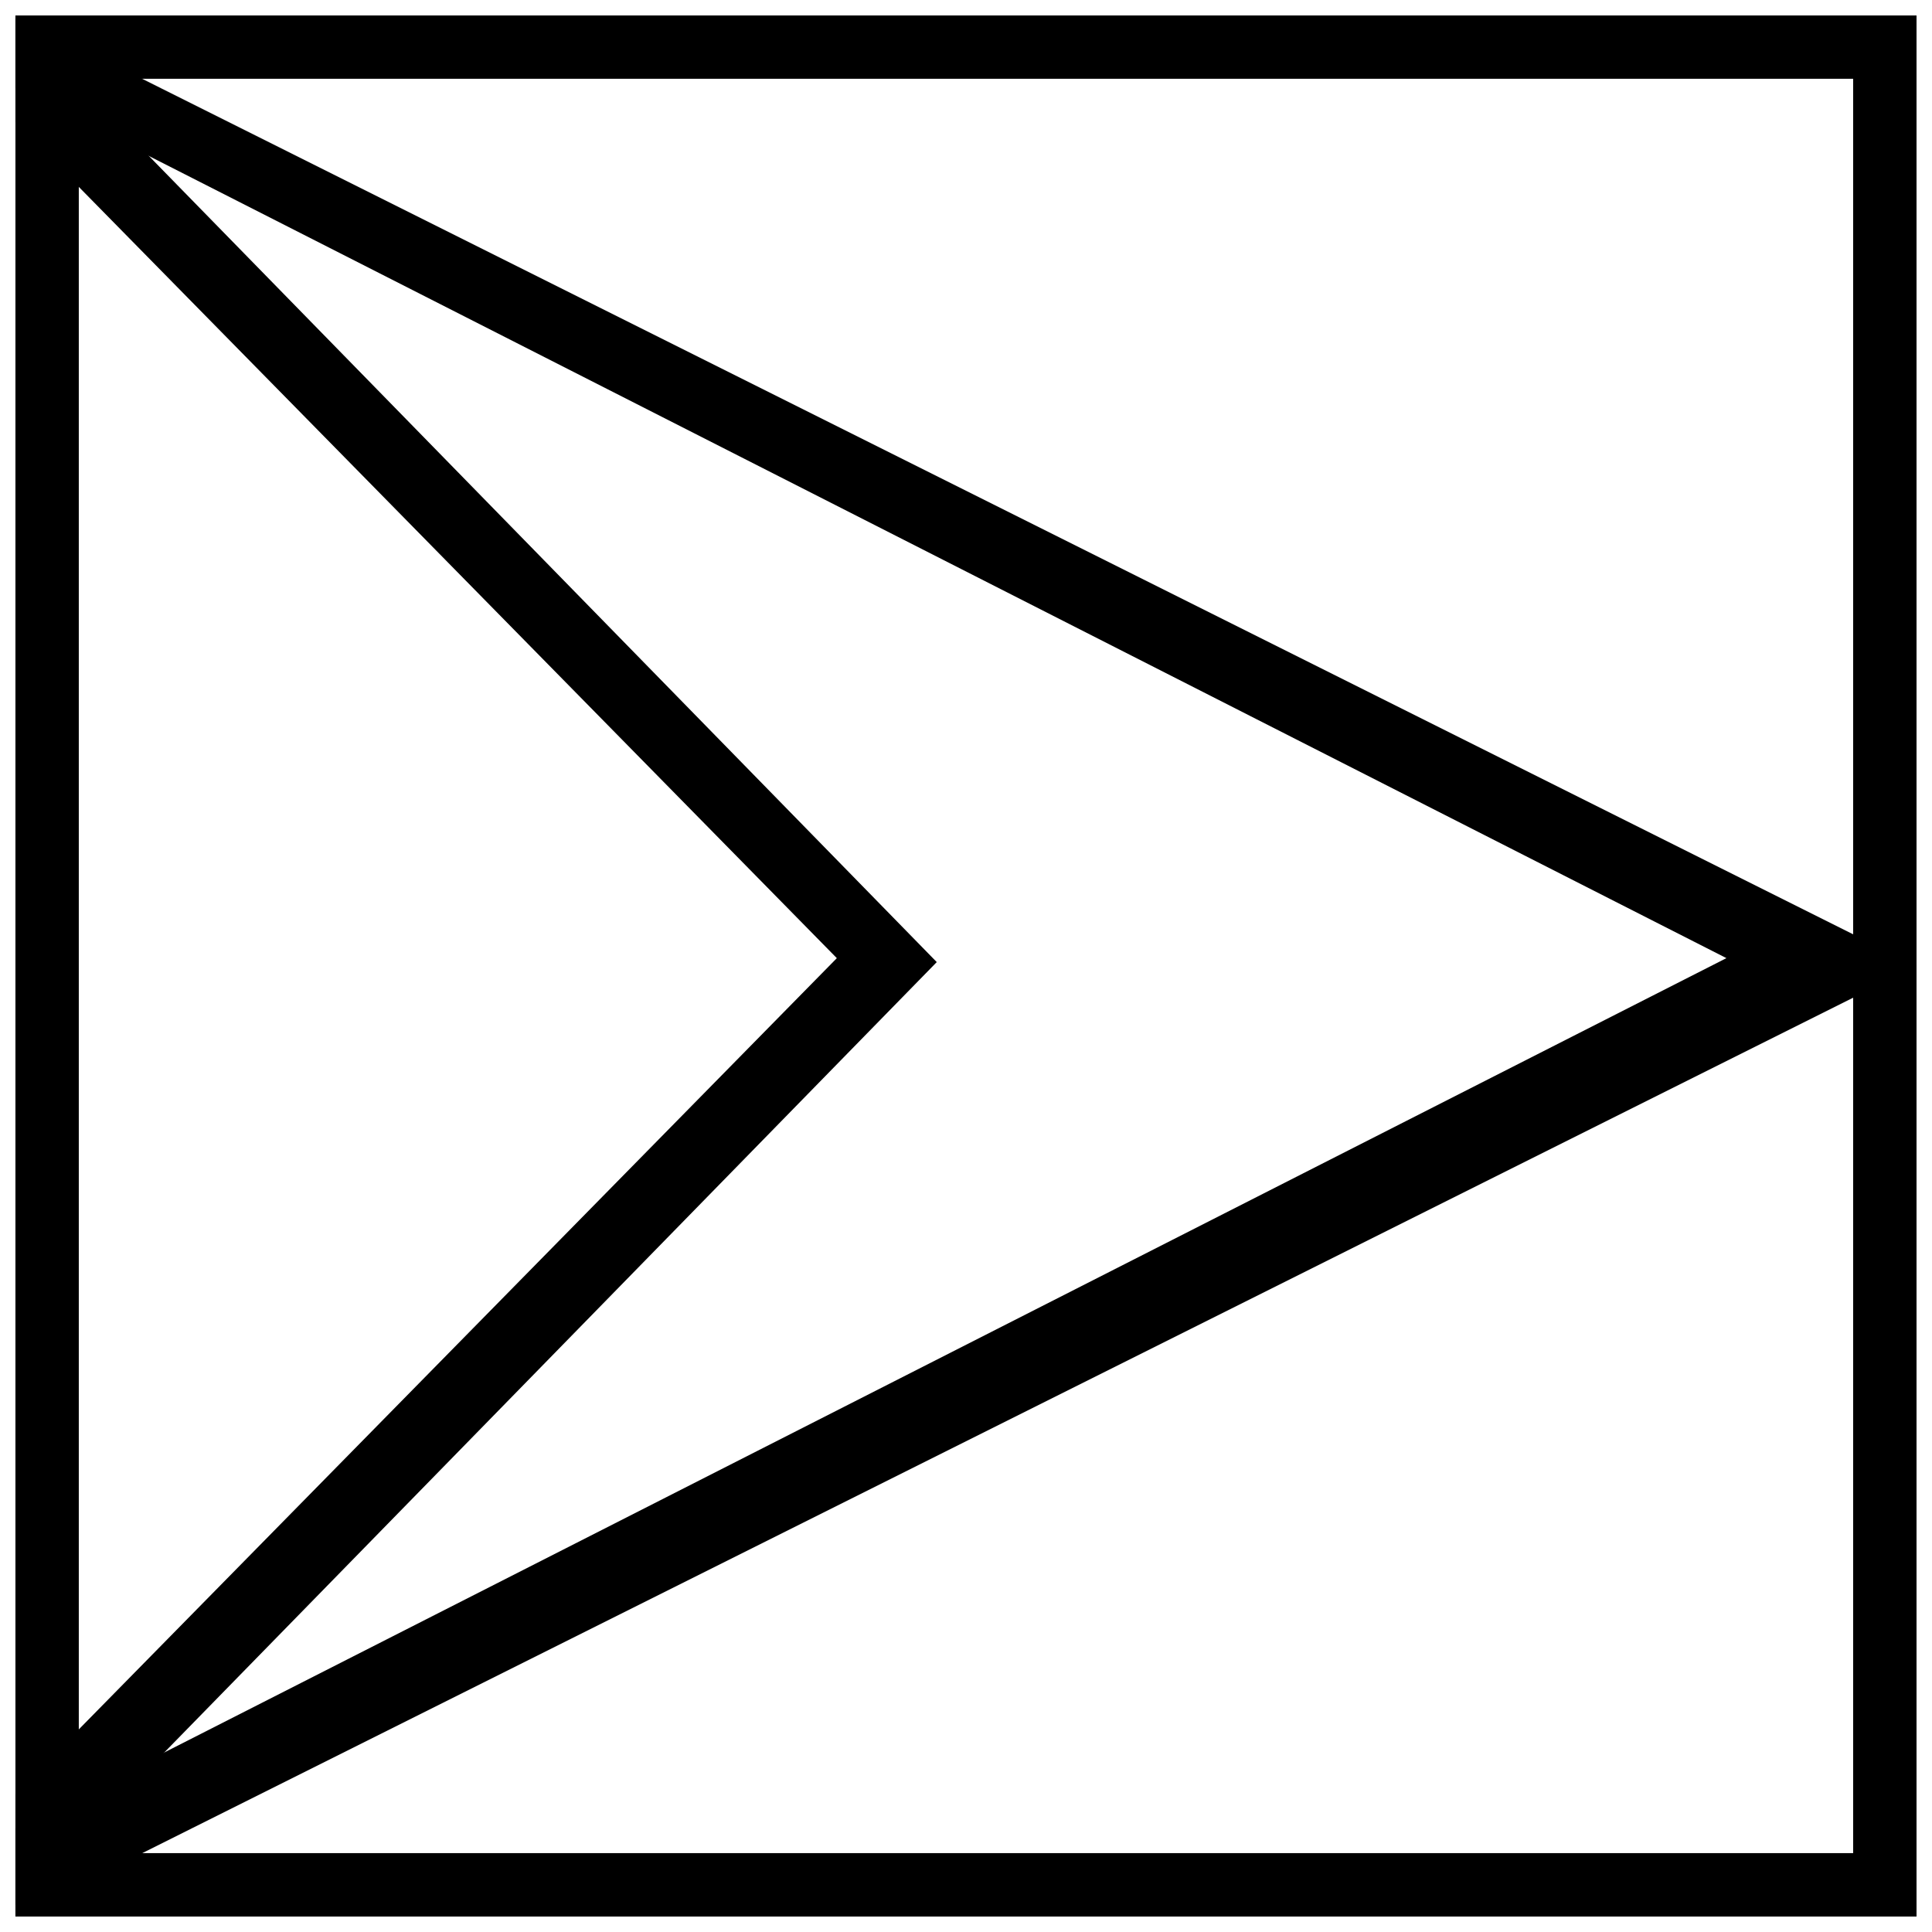
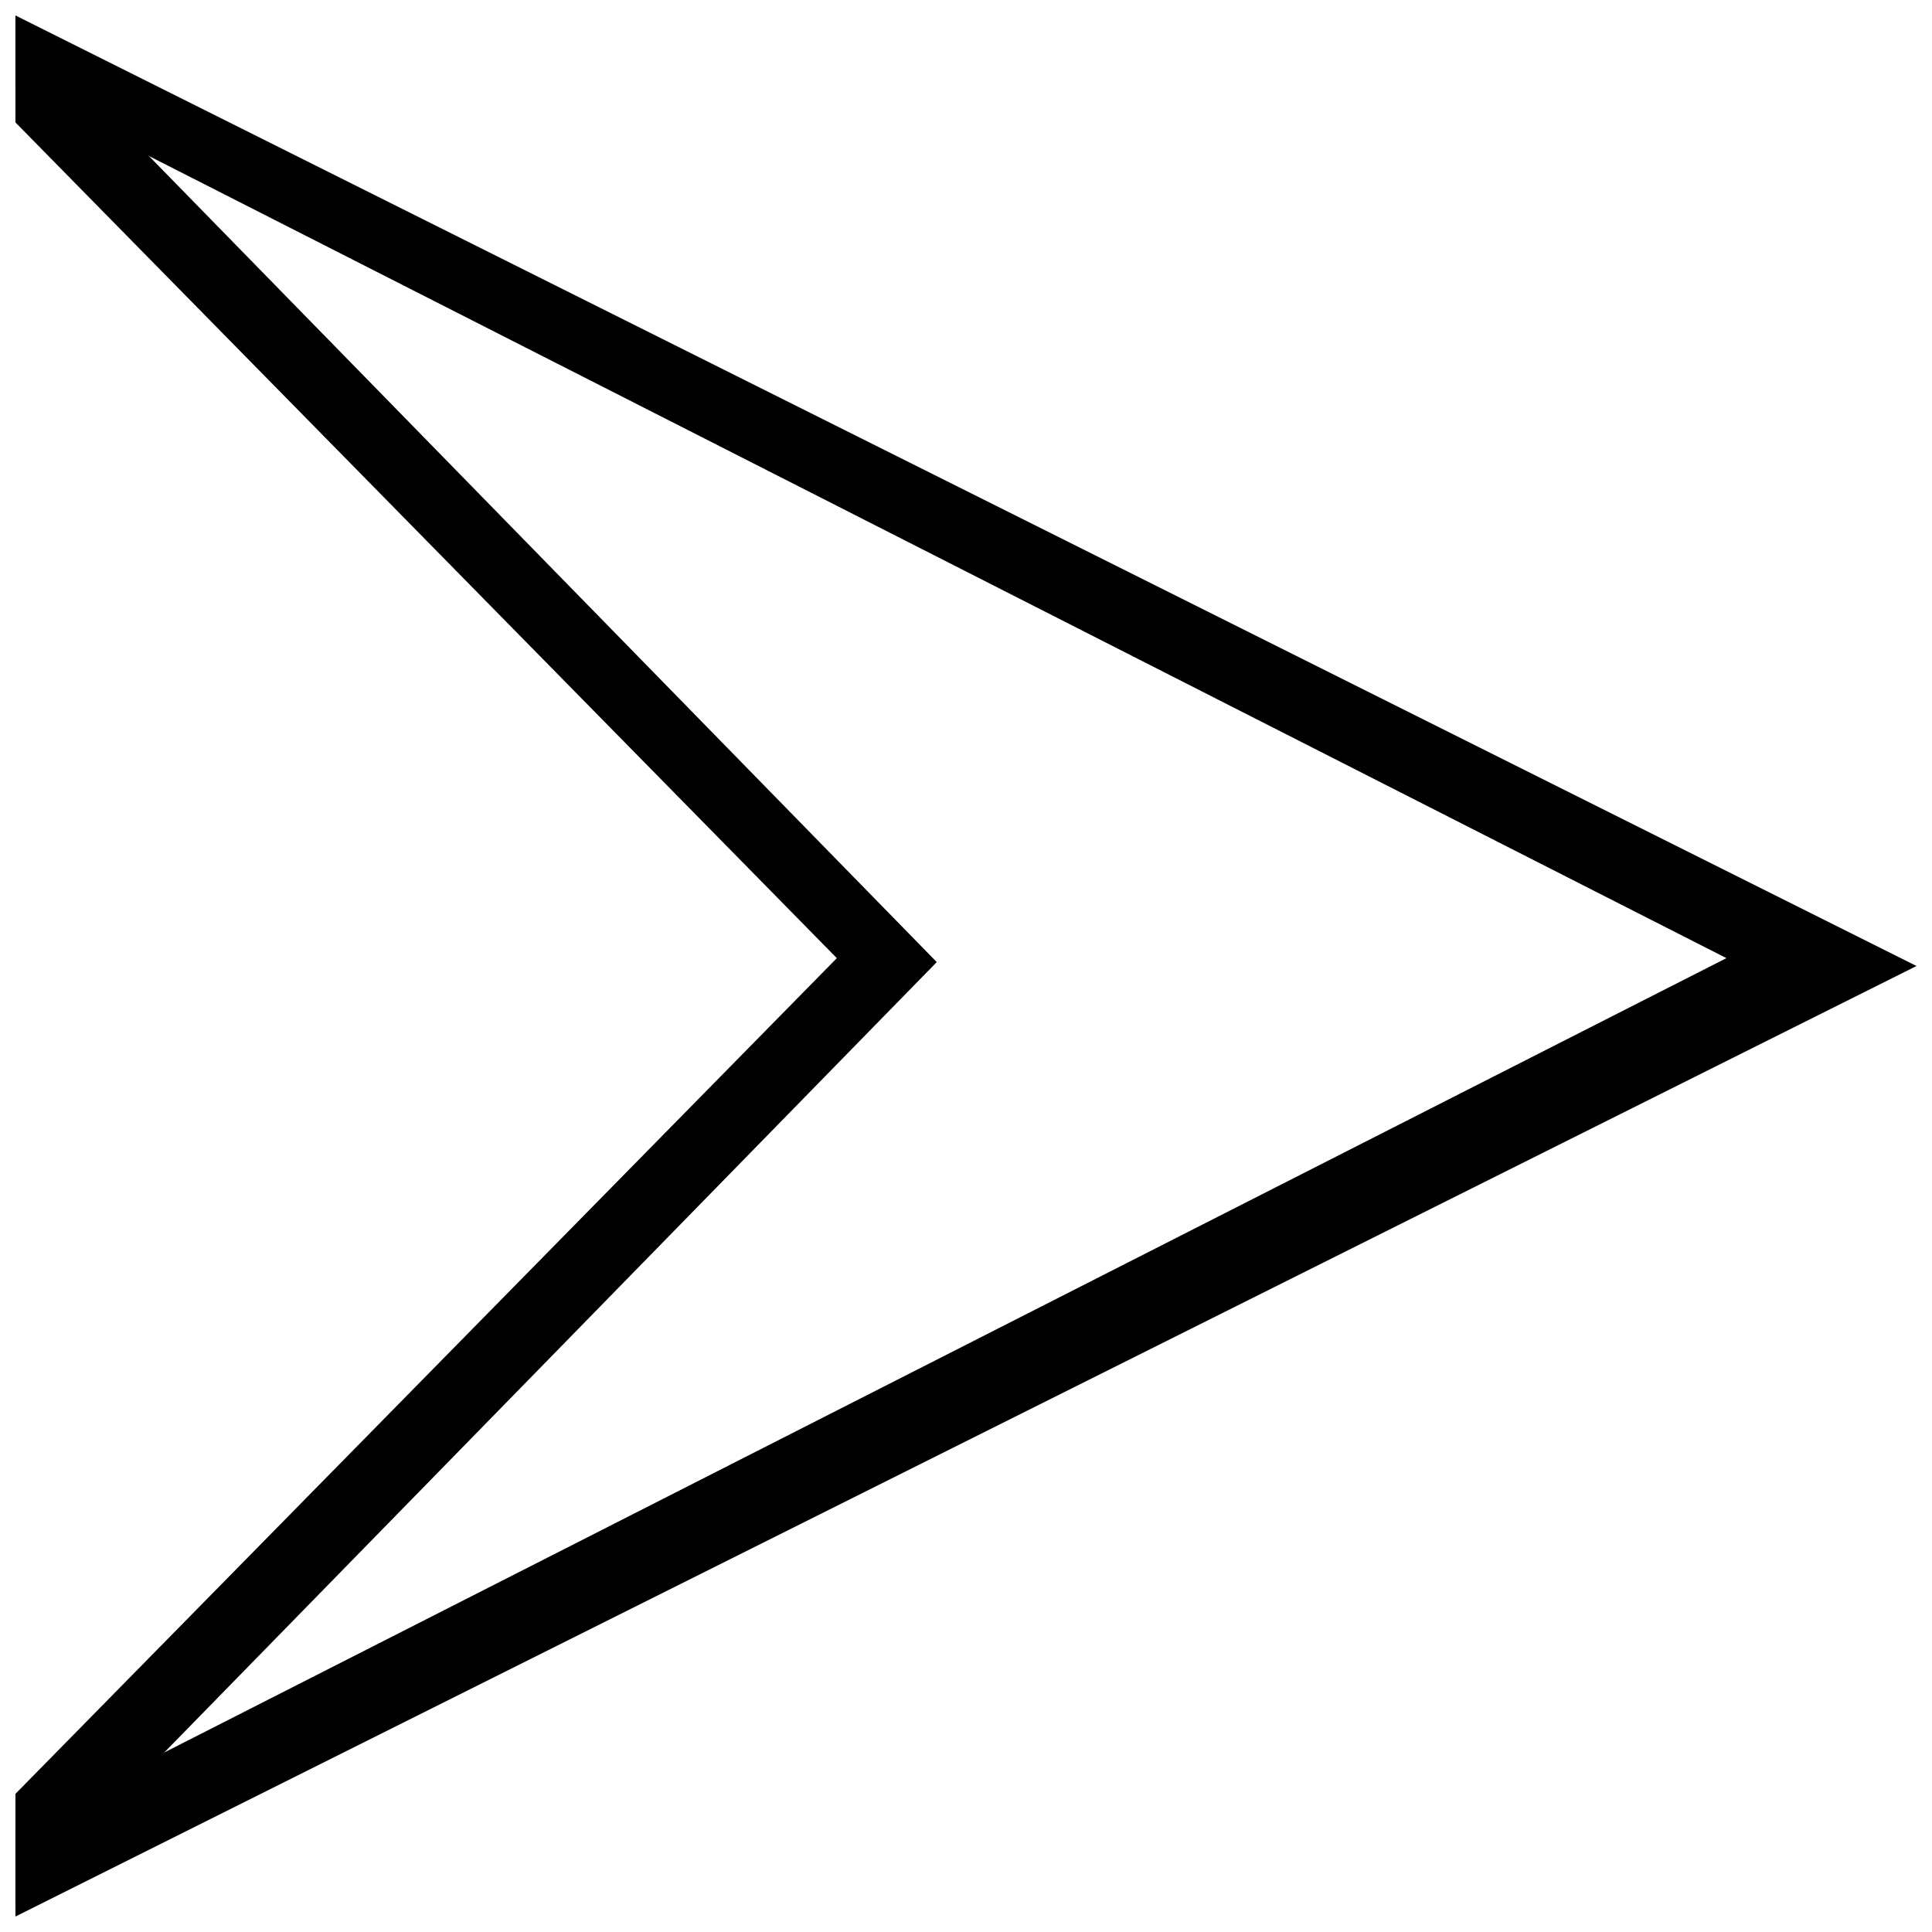
<svg xmlns="http://www.w3.org/2000/svg" width="800px" height="800px" version="1.1" viewBox="144 144 512 512">
  <defs>
    <clipPath id="c">
      <path d="m148.09 148.09h503.81v503.81h-503.81z" />
    </clipPath>
    <clipPath id="b">
      <path d="m148.09 149h244.91v500h-244.91z" />
    </clipPath>
    <clipPath id="a">
-       <path d="m148.09 148.09h503.81v503.81h-503.81z" />
-     </clipPath>
+       </clipPath>
  </defs>
  <g>
    <g clip-path="url(#c)">
      <path d="m148.09 628.48v23.422l503.81-251.9-503.81-251.91v19.262l453.43 230.56z" fill-rule="evenodd" />
    </g>
    <g clip-path="url(#b)">
      <path d="m148.09 619.39v29.395l244.16-249.82-244.16-249.82v27.297l217.68 221.48z" fill-rule="evenodd" />
    </g>
    <g clip-path="url(#a)">
-       <path d="m148.09 148.09v503.81h503.81v-503.81zm16.793 16.793v470.22h470.22v-470.22z" fill-rule="evenodd" />
-     </g>
+       </g>
  </g>
</svg>